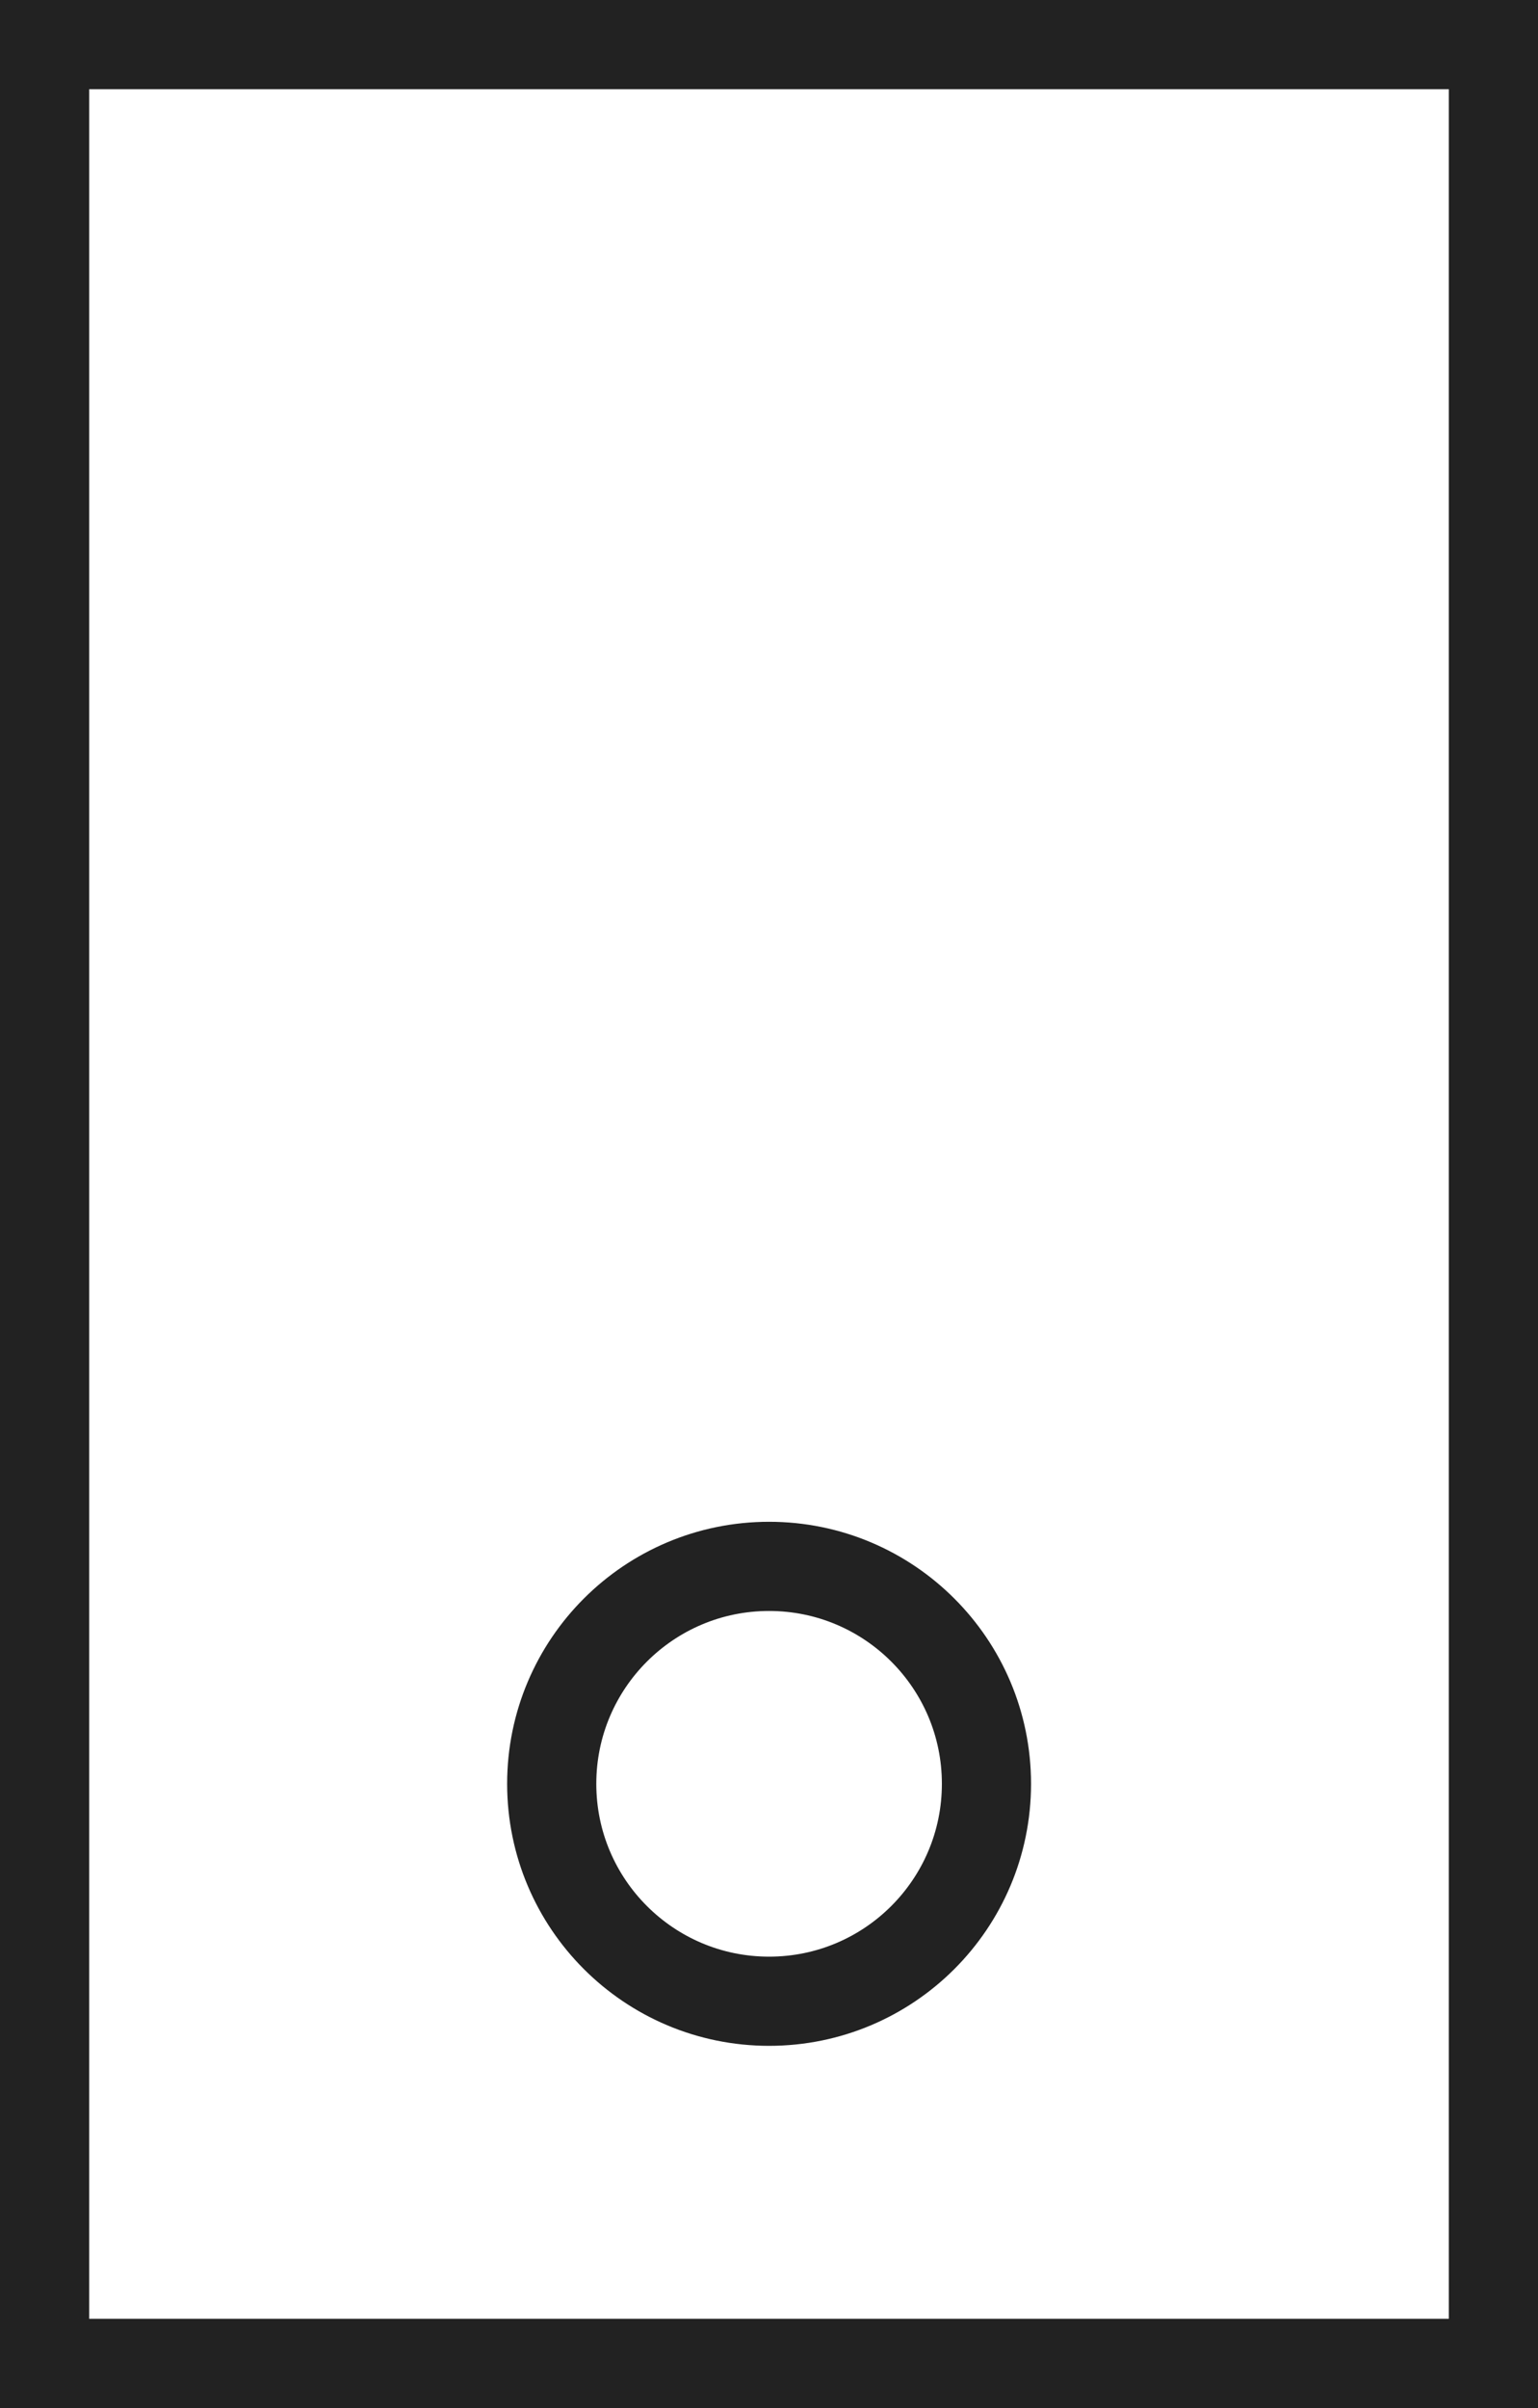
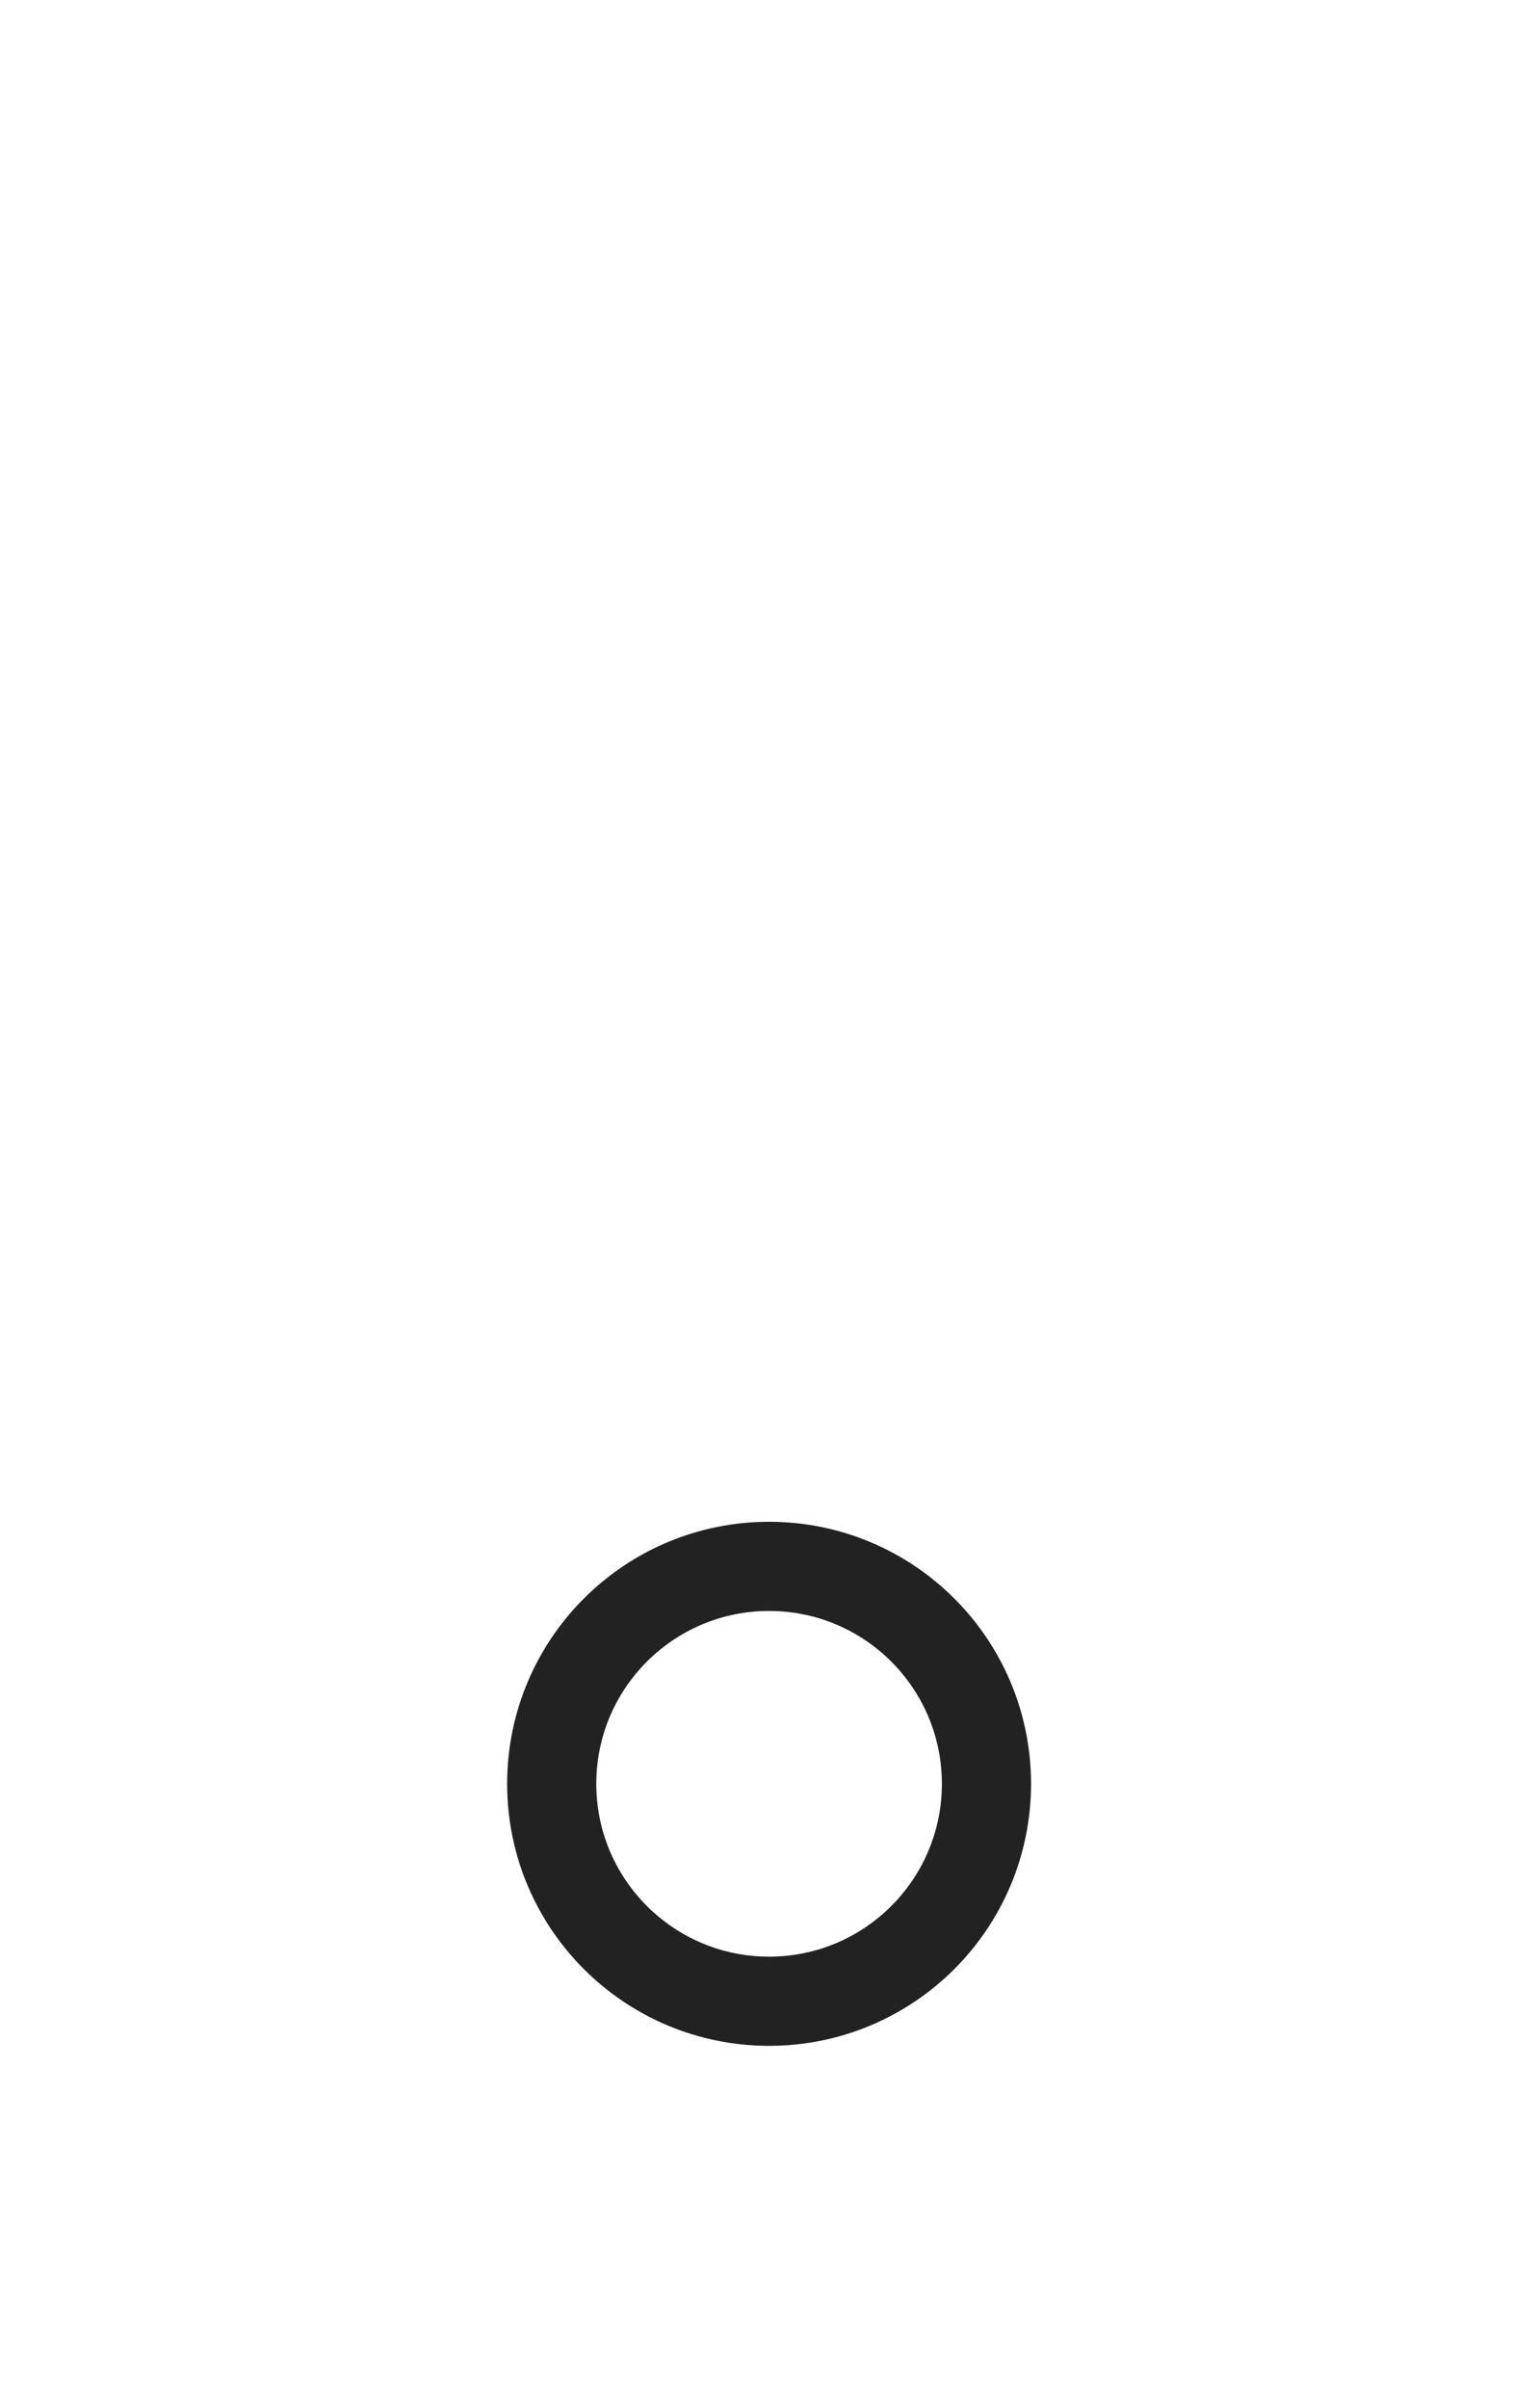
<svg xmlns="http://www.w3.org/2000/svg" width="17.25" height="27" viewBox="0 0 17.25 27">
  <g id="symbol_studio_telefon" transform="translate(0.5 0.5)">
-     <rect id="Rectangle" width="16.25" height="26" fill="none" stroke="#222" stroke-linecap="square" stroke-width="1" />
    <circle id="Oval" cx="2.438" cy="2.438" r="2.438" transform="translate(5.688 17.063)" fill="none" stroke="#222" stroke-linecap="square" stroke-width="1" />
  </g>
</svg>